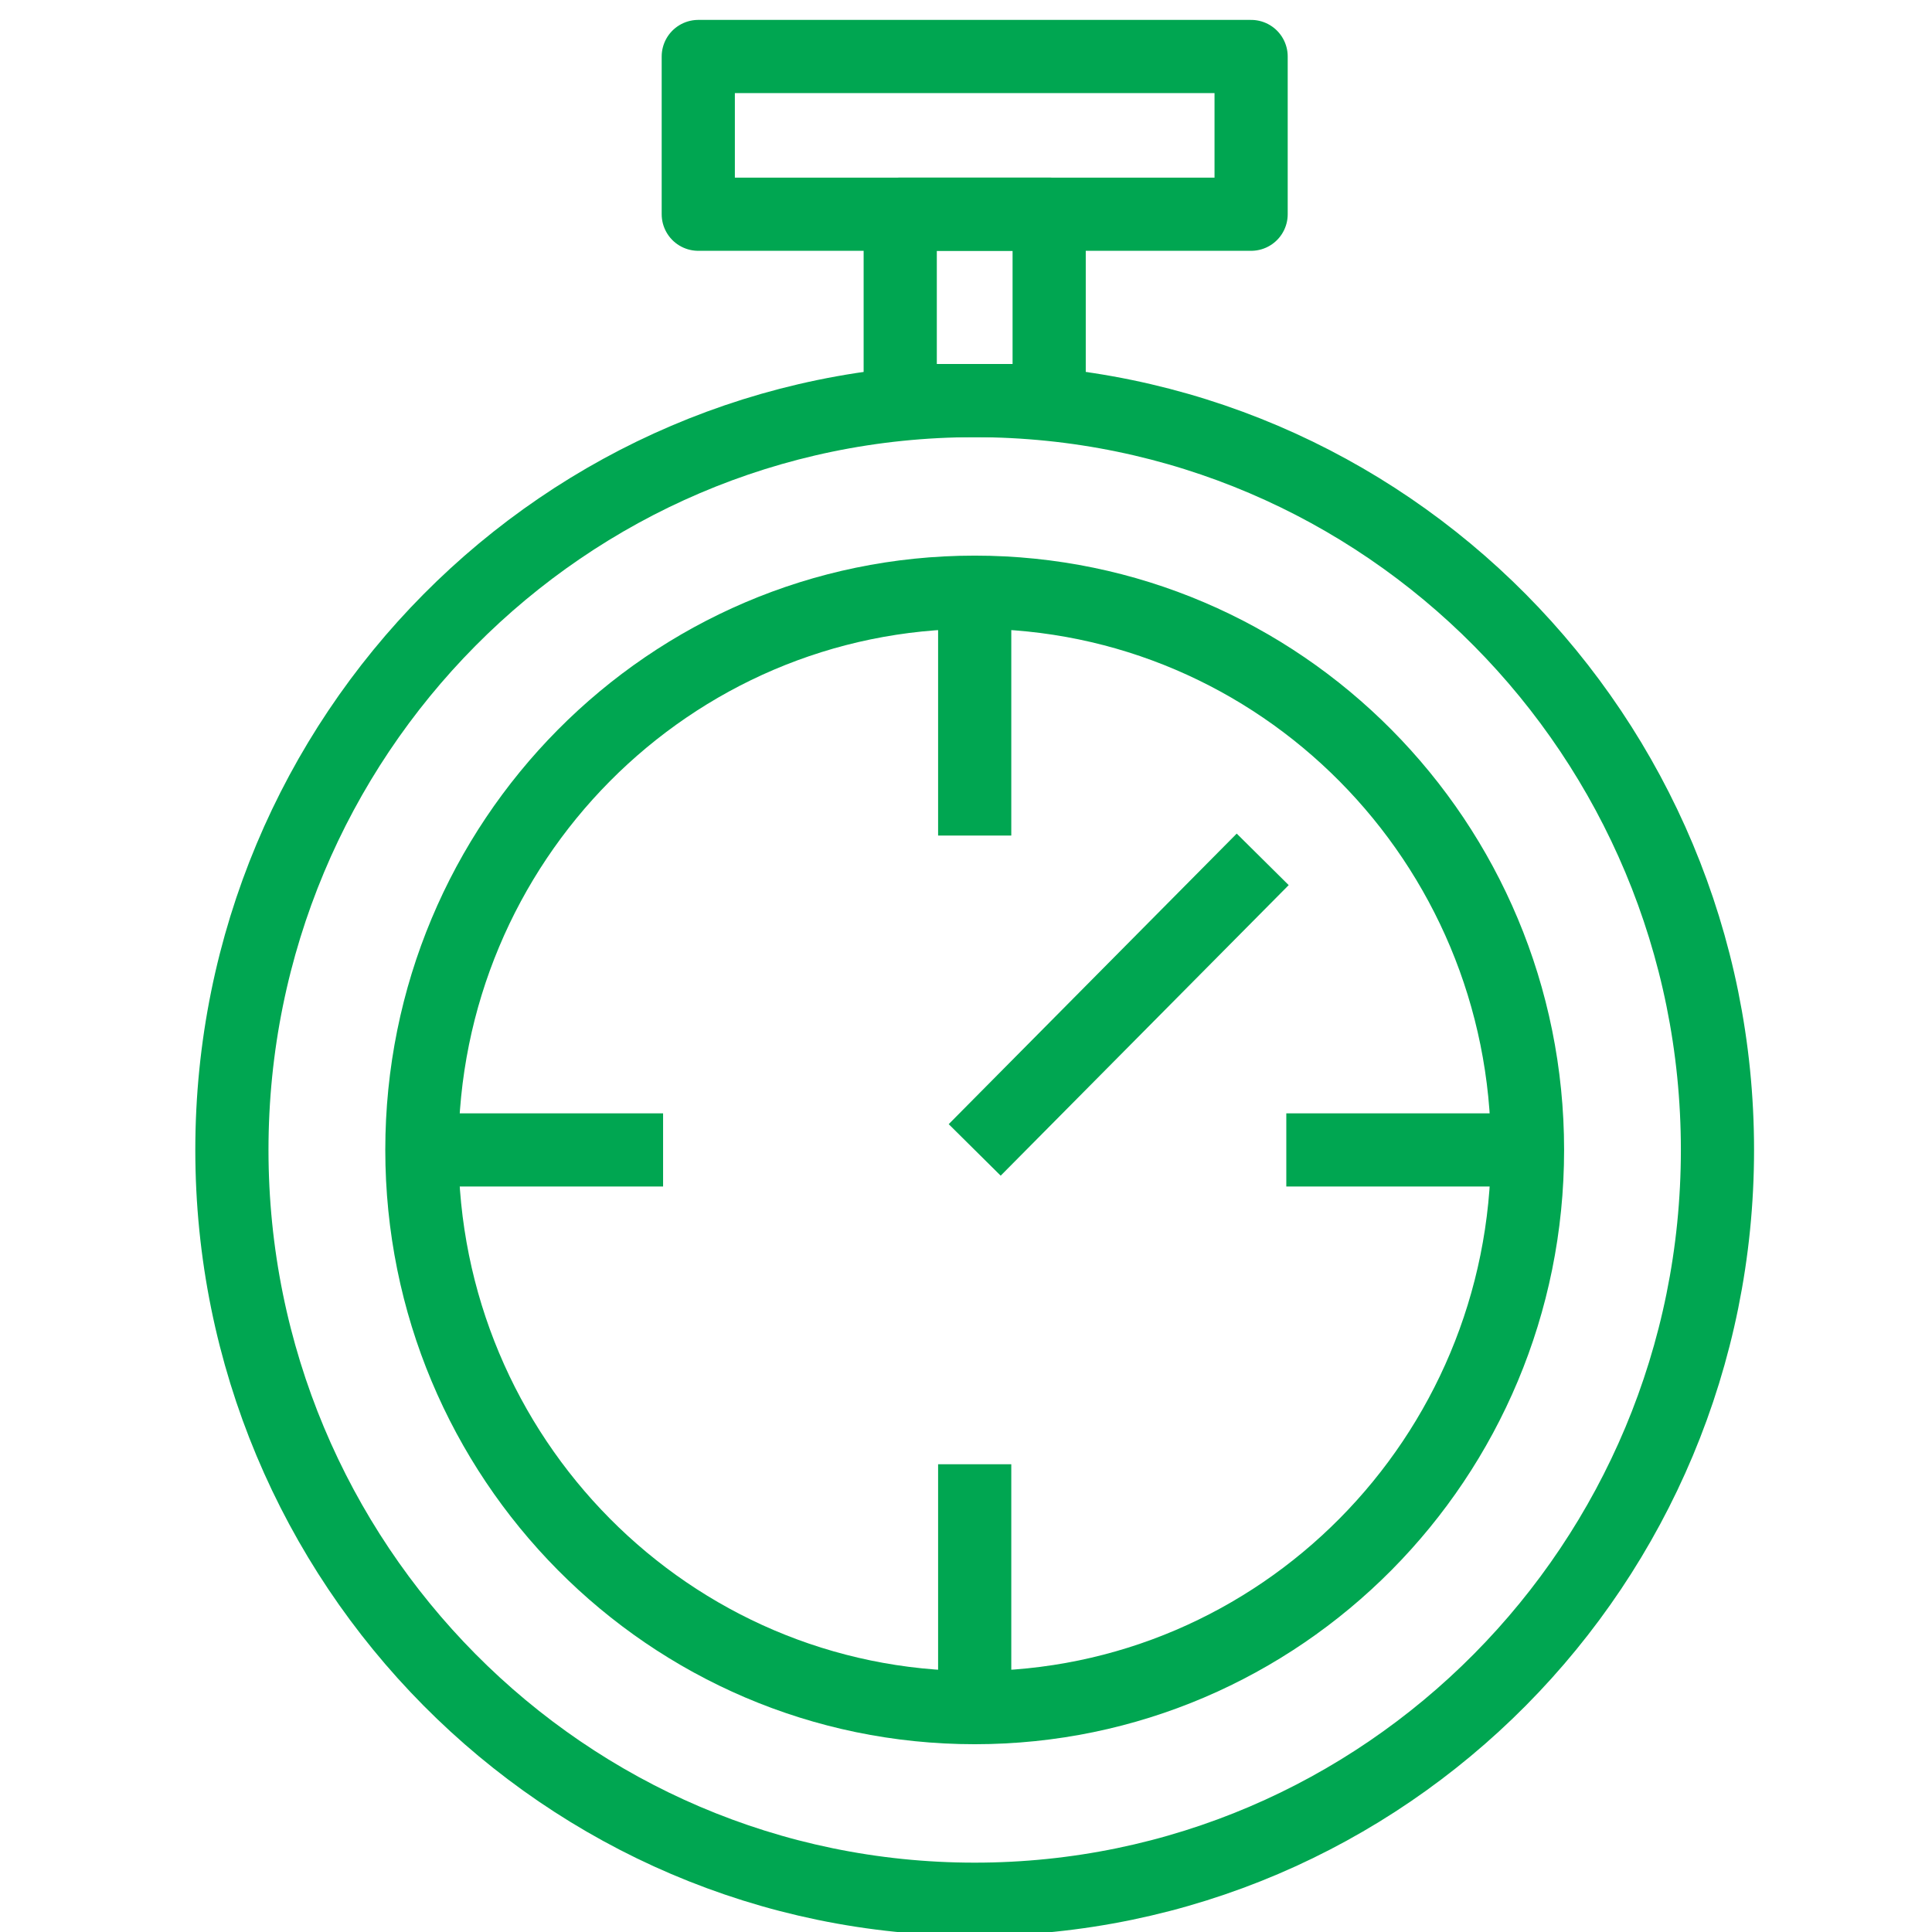
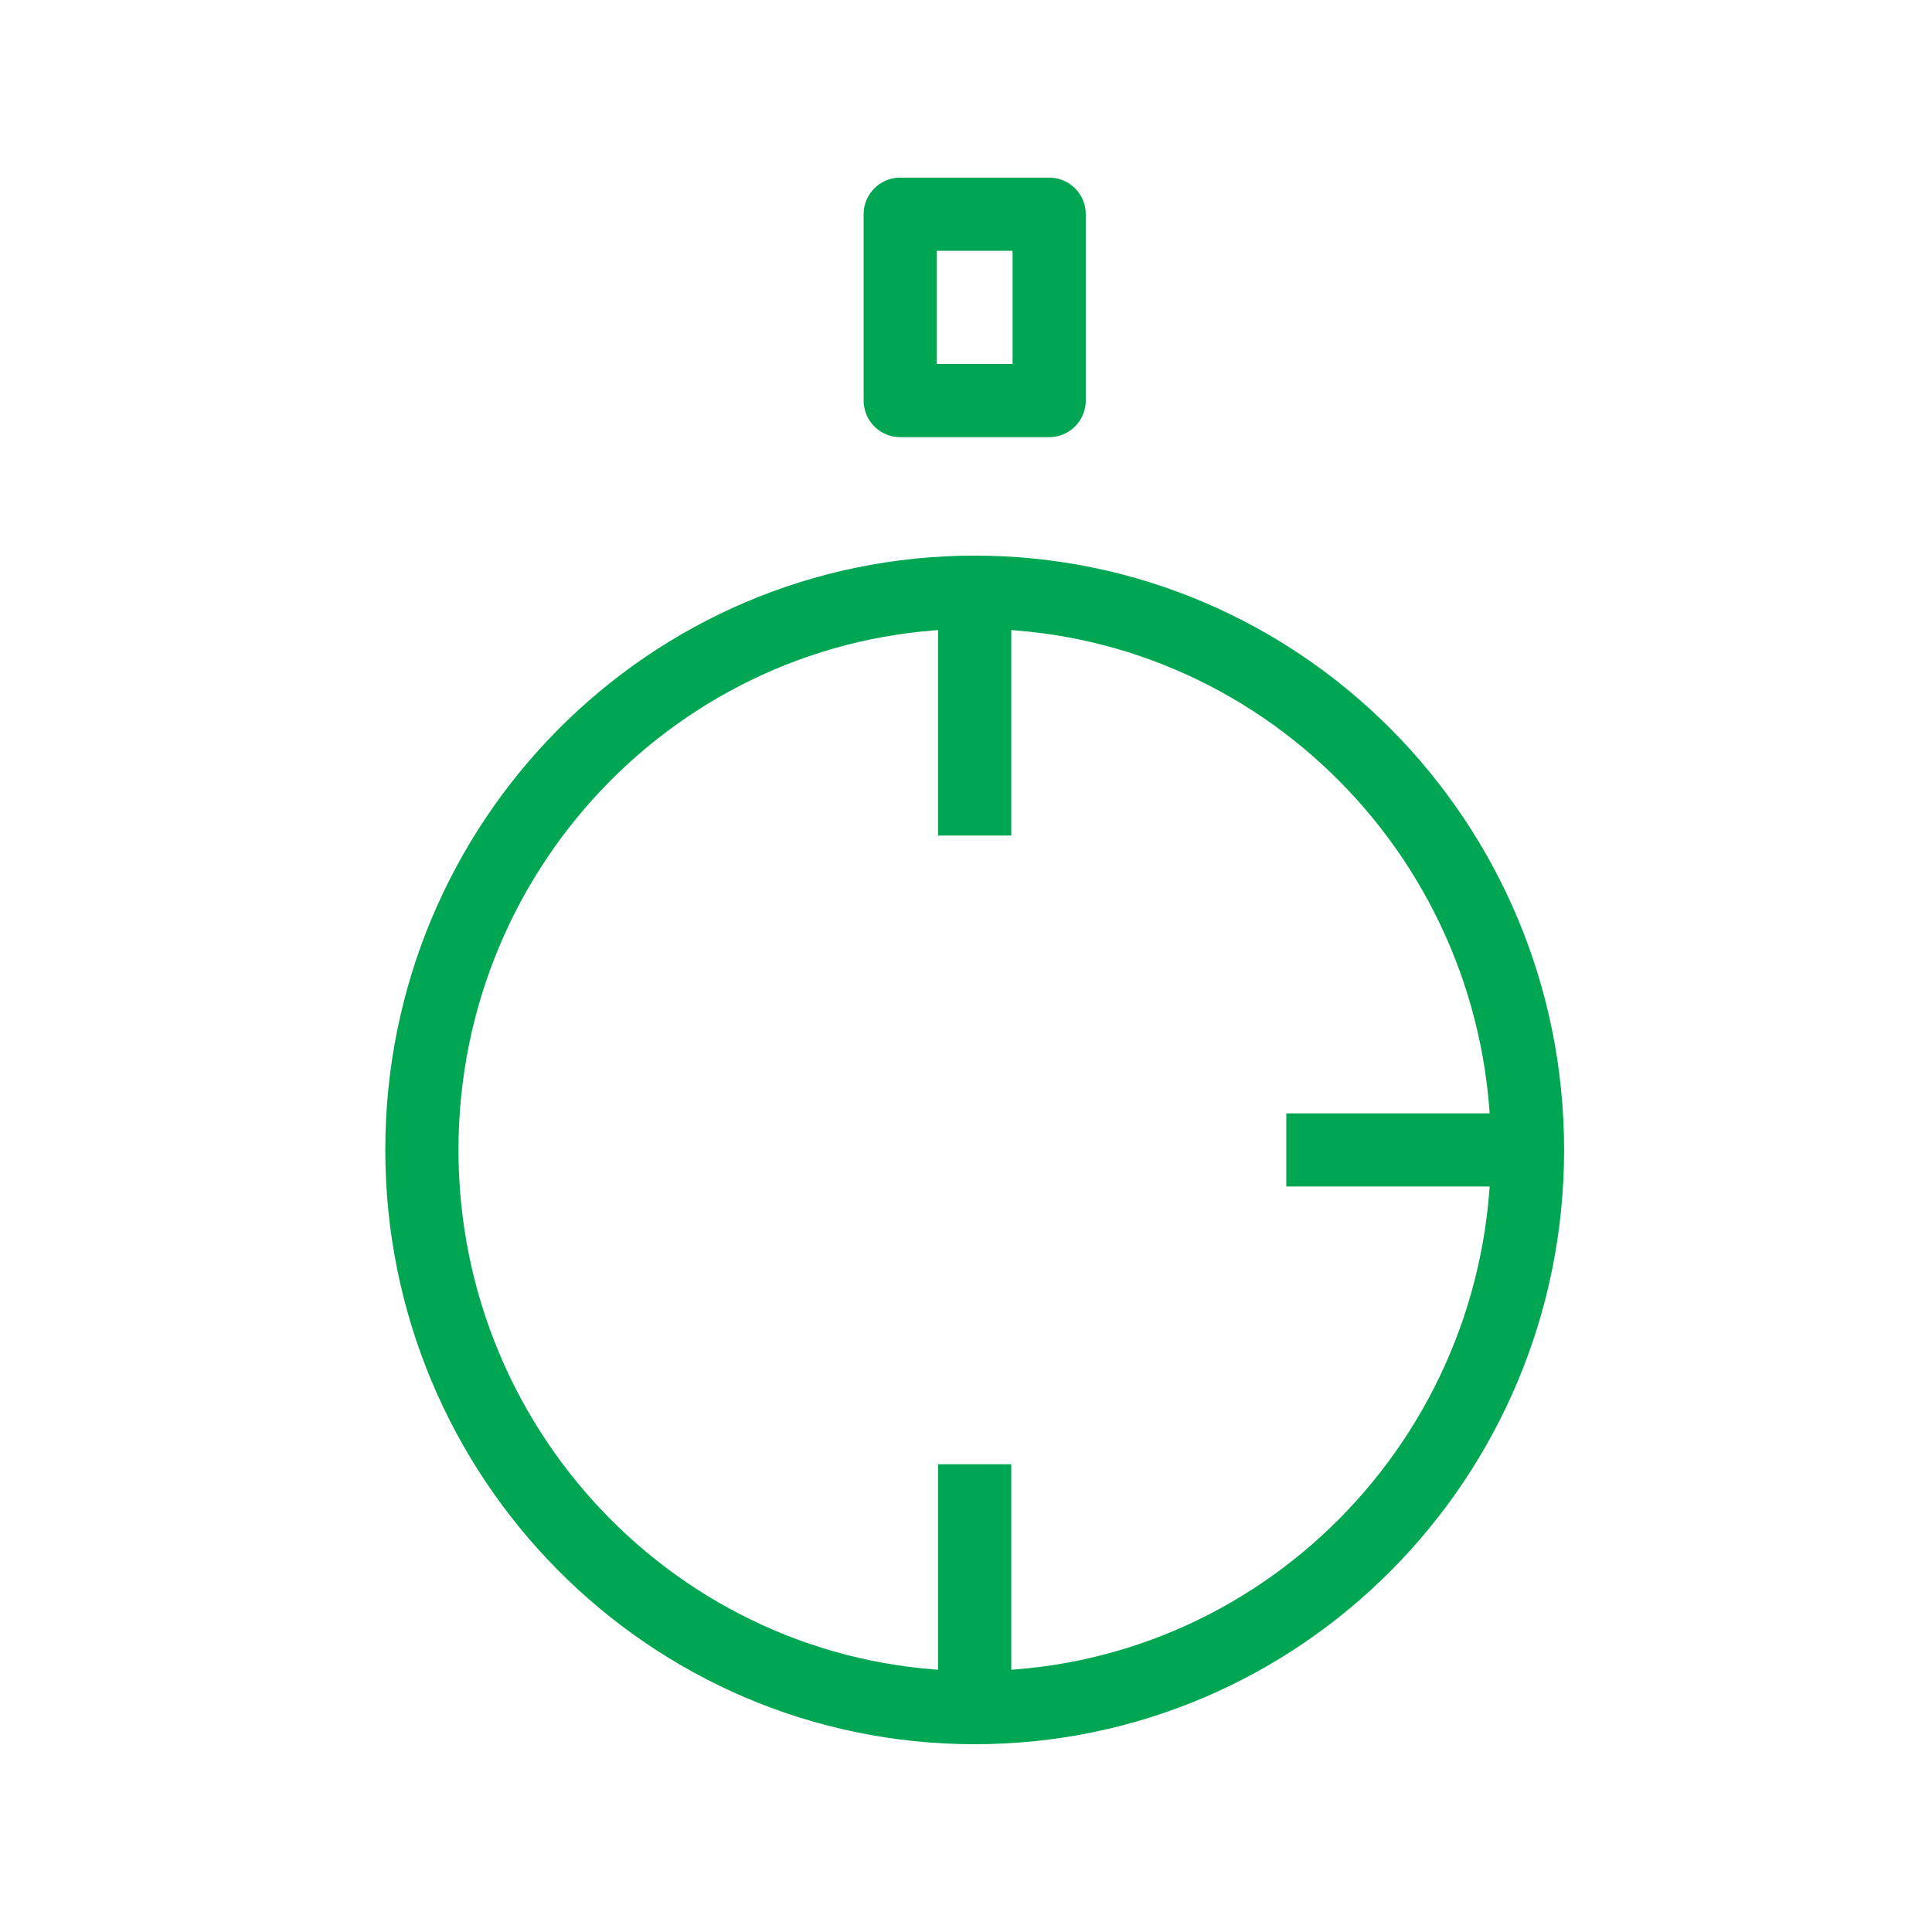
<svg xmlns="http://www.w3.org/2000/svg" width="66px" height="66px" viewBox="0 0 66 66" version="1.1">
  <title>Artboard@2x</title>
  <desc>Created with Sketch.</desc>
  <defs />
  <g id="Artboard" stroke="none" stroke-width="1" fill="none" fill-rule="evenodd" stroke-linejoin="round">
    <g id="Group-9" transform="translate(7, 1)" stroke="#00A651" stroke-width="2.5">
      <g id="Group-17">
-         <path d="M51.671,38.283 C51.671,52.421 40.31,63.881 26.297,63.881 C12.283,63.881 0.922,52.421 0.922,38.283 C0.922,24.145 12.283,12.685 26.297,12.685 C40.31,12.685 51.671,24.145 51.671,38.283 Z" id="Stroke-1" />
        <path d="M45.182,38.283 C45.182,48.805 36.727,57.335 26.297,57.335 C15.867,57.335 7.412,48.805 7.412,38.283 C7.412,27.761 15.867,19.231 26.297,19.231 C36.727,19.231 45.182,27.761 45.182,38.283 Z" id="Stroke-3" />
        <path d="M26.297,27.544 L26.297,19.231" id="Stroke-5" />
        <path d="M36.942,38.283 L45.183,38.283" id="Stroke-7" />
        <path d="M26.297,49.021 L26.297,57.335" id="Stroke-9" />
-         <path d="M15.652,38.283 L7.411,38.283" id="Stroke-11" />
-         <polygon id="Stroke-13" points="16.854 6.318 35.74 6.318 35.74 0.93 16.854 0.93" />
        <polygon id="Stroke-15" points="23.753 12.684 28.841 12.684 28.841 6.318 23.753 6.318" />
-         <path d="M26.297,38.283 L36.136,28.357" id="Stroke-16" />
      </g>
    </g>
  </g>
</svg>